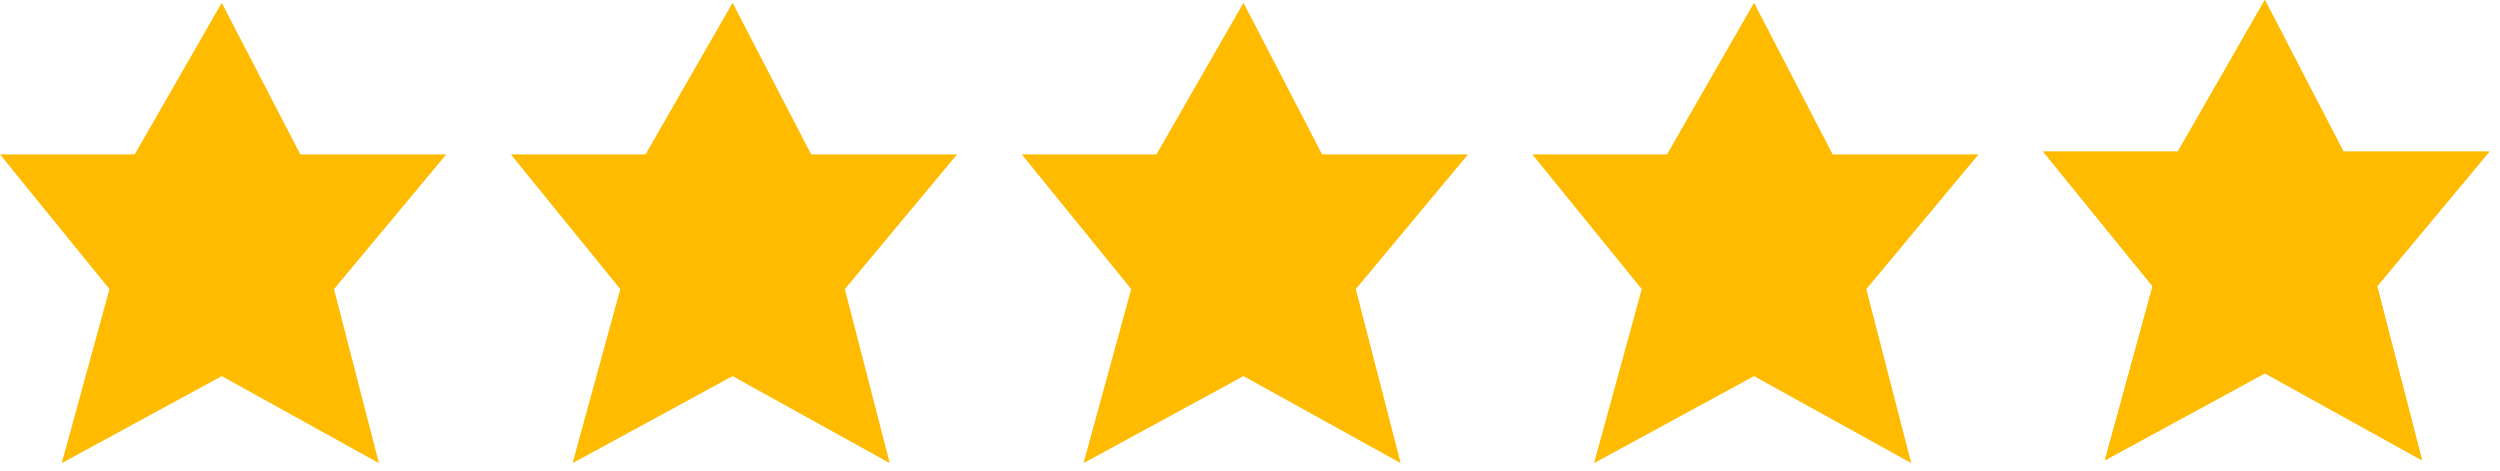
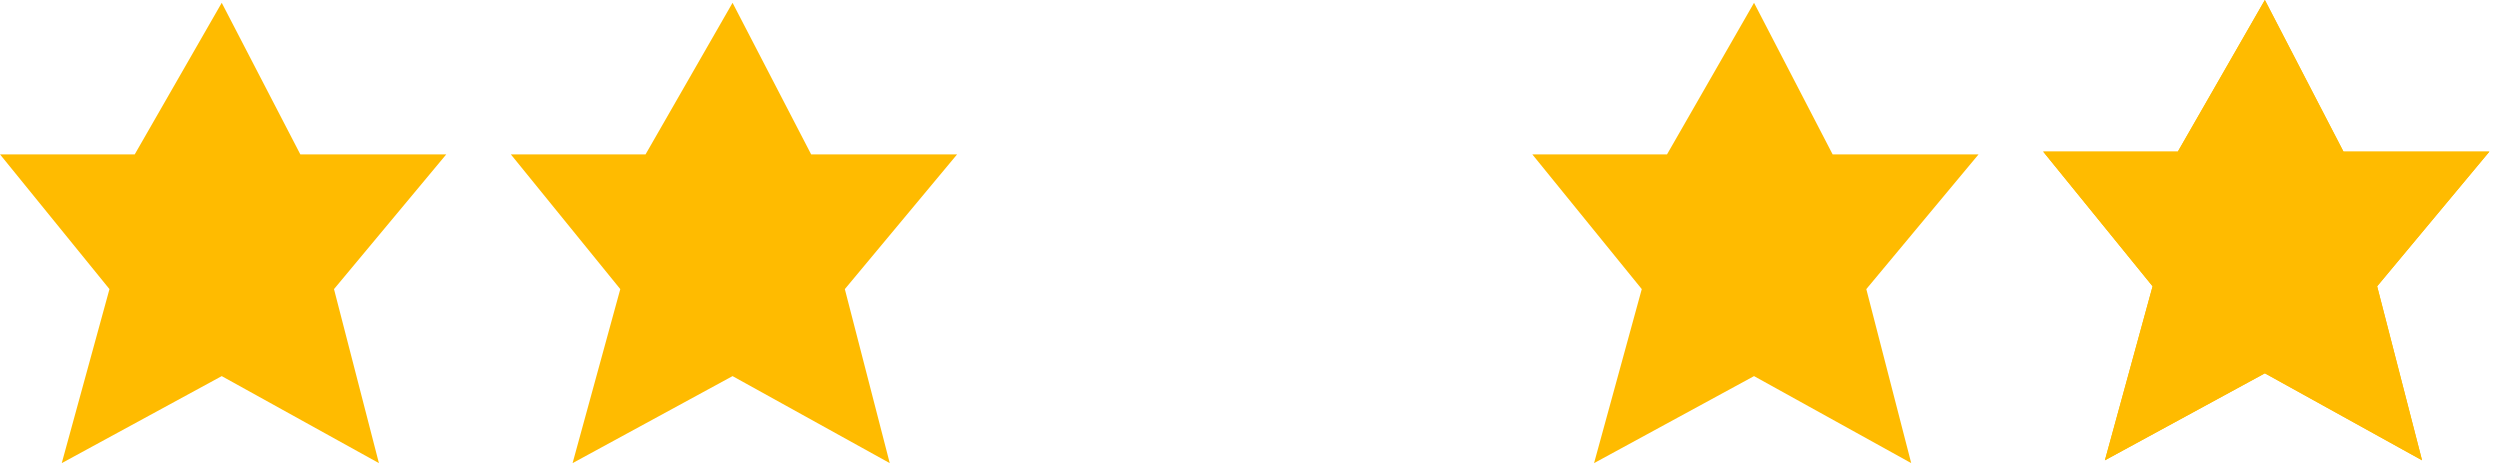
<svg xmlns="http://www.w3.org/2000/svg" width="207" height="39" viewBox="0 0 207 39" fill="none">
  <path d="M187.531 0L180.327 12.55H169.172L178.235 23.705L174.285 38.113L187.531 30.909L200.546 38.113L196.827 23.705L206.123 12.55H194.038L187.531 0Z" fill="#FFBB00" />
  <path d="M18.36 0.233L11.155 12.782H0L9.064 23.938L5.113 38.346L18.36 31.142L31.374 38.346L27.655 23.938L36.951 12.782H24.867L18.36 0.233Z" fill="#FFBB00" />
  <path d="M60.656 0.233L53.452 12.782H42.297L51.36 23.938L47.41 38.346L60.656 31.142L73.671 38.346L69.952 23.938L79.248 12.782H67.163L60.656 0.233Z" fill="#FFBB00" />
-   <path d="M102.961 0.233L95.757 12.782H84.602L93.665 23.938L89.714 38.346L102.961 31.142L115.975 38.346L112.257 23.938L121.553 12.782H109.468L102.961 0.233Z" fill="#FFBB00" />
  <path d="M145.234 0.233L138.03 12.782H126.875L135.939 23.938L131.988 38.346L145.234 31.142L158.249 38.346L154.53 23.938L163.826 12.782H151.742L145.234 0.233Z" fill="#FFBB00" />
  <path fill-rule="evenodd" clip-rule="evenodd" d="M182.203 15.789H175.978L181.8 22.955L179.421 31.633L187.545 27.214L195.528 31.633L193.276 22.906L199.207 15.789H192.069L187.387 6.758L182.203 15.789ZM180.327 12.55H169.172L178.235 23.705L174.285 38.113L187.531 30.909L200.546 38.113L196.827 23.705L206.123 12.55H194.038L187.531 0L180.327 12.55Z" fill="#FFBB00" />
</svg>